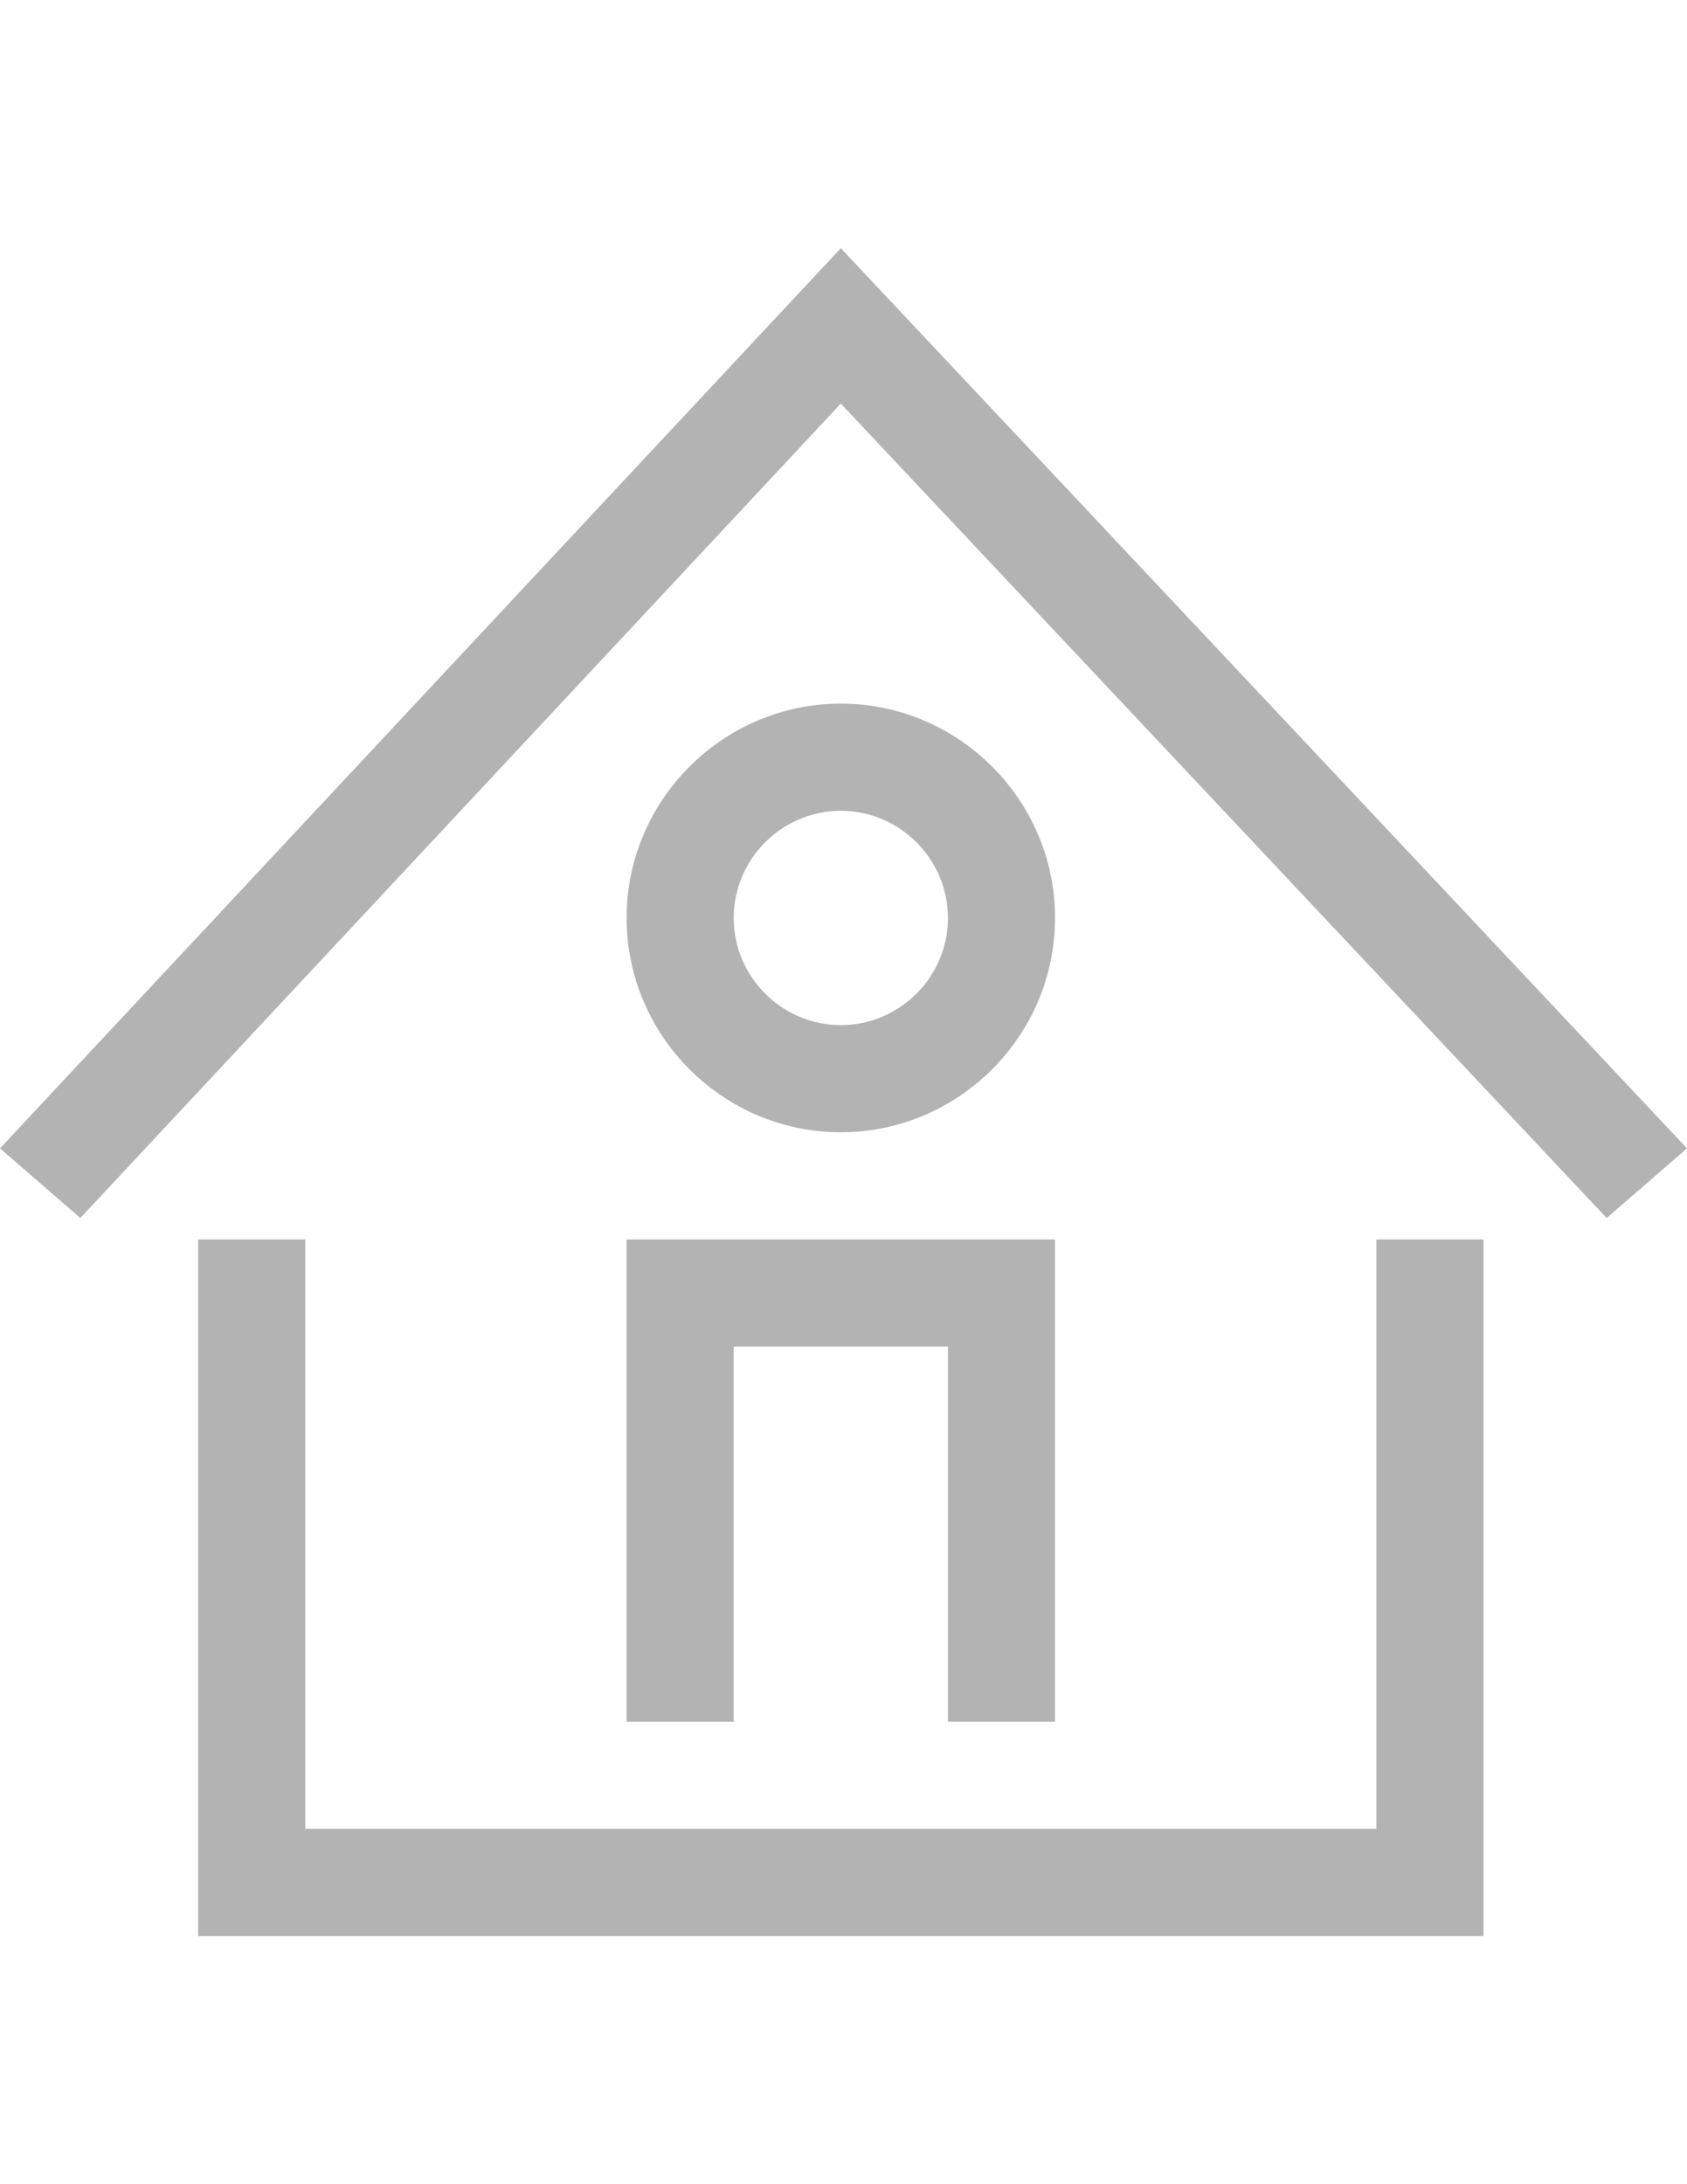
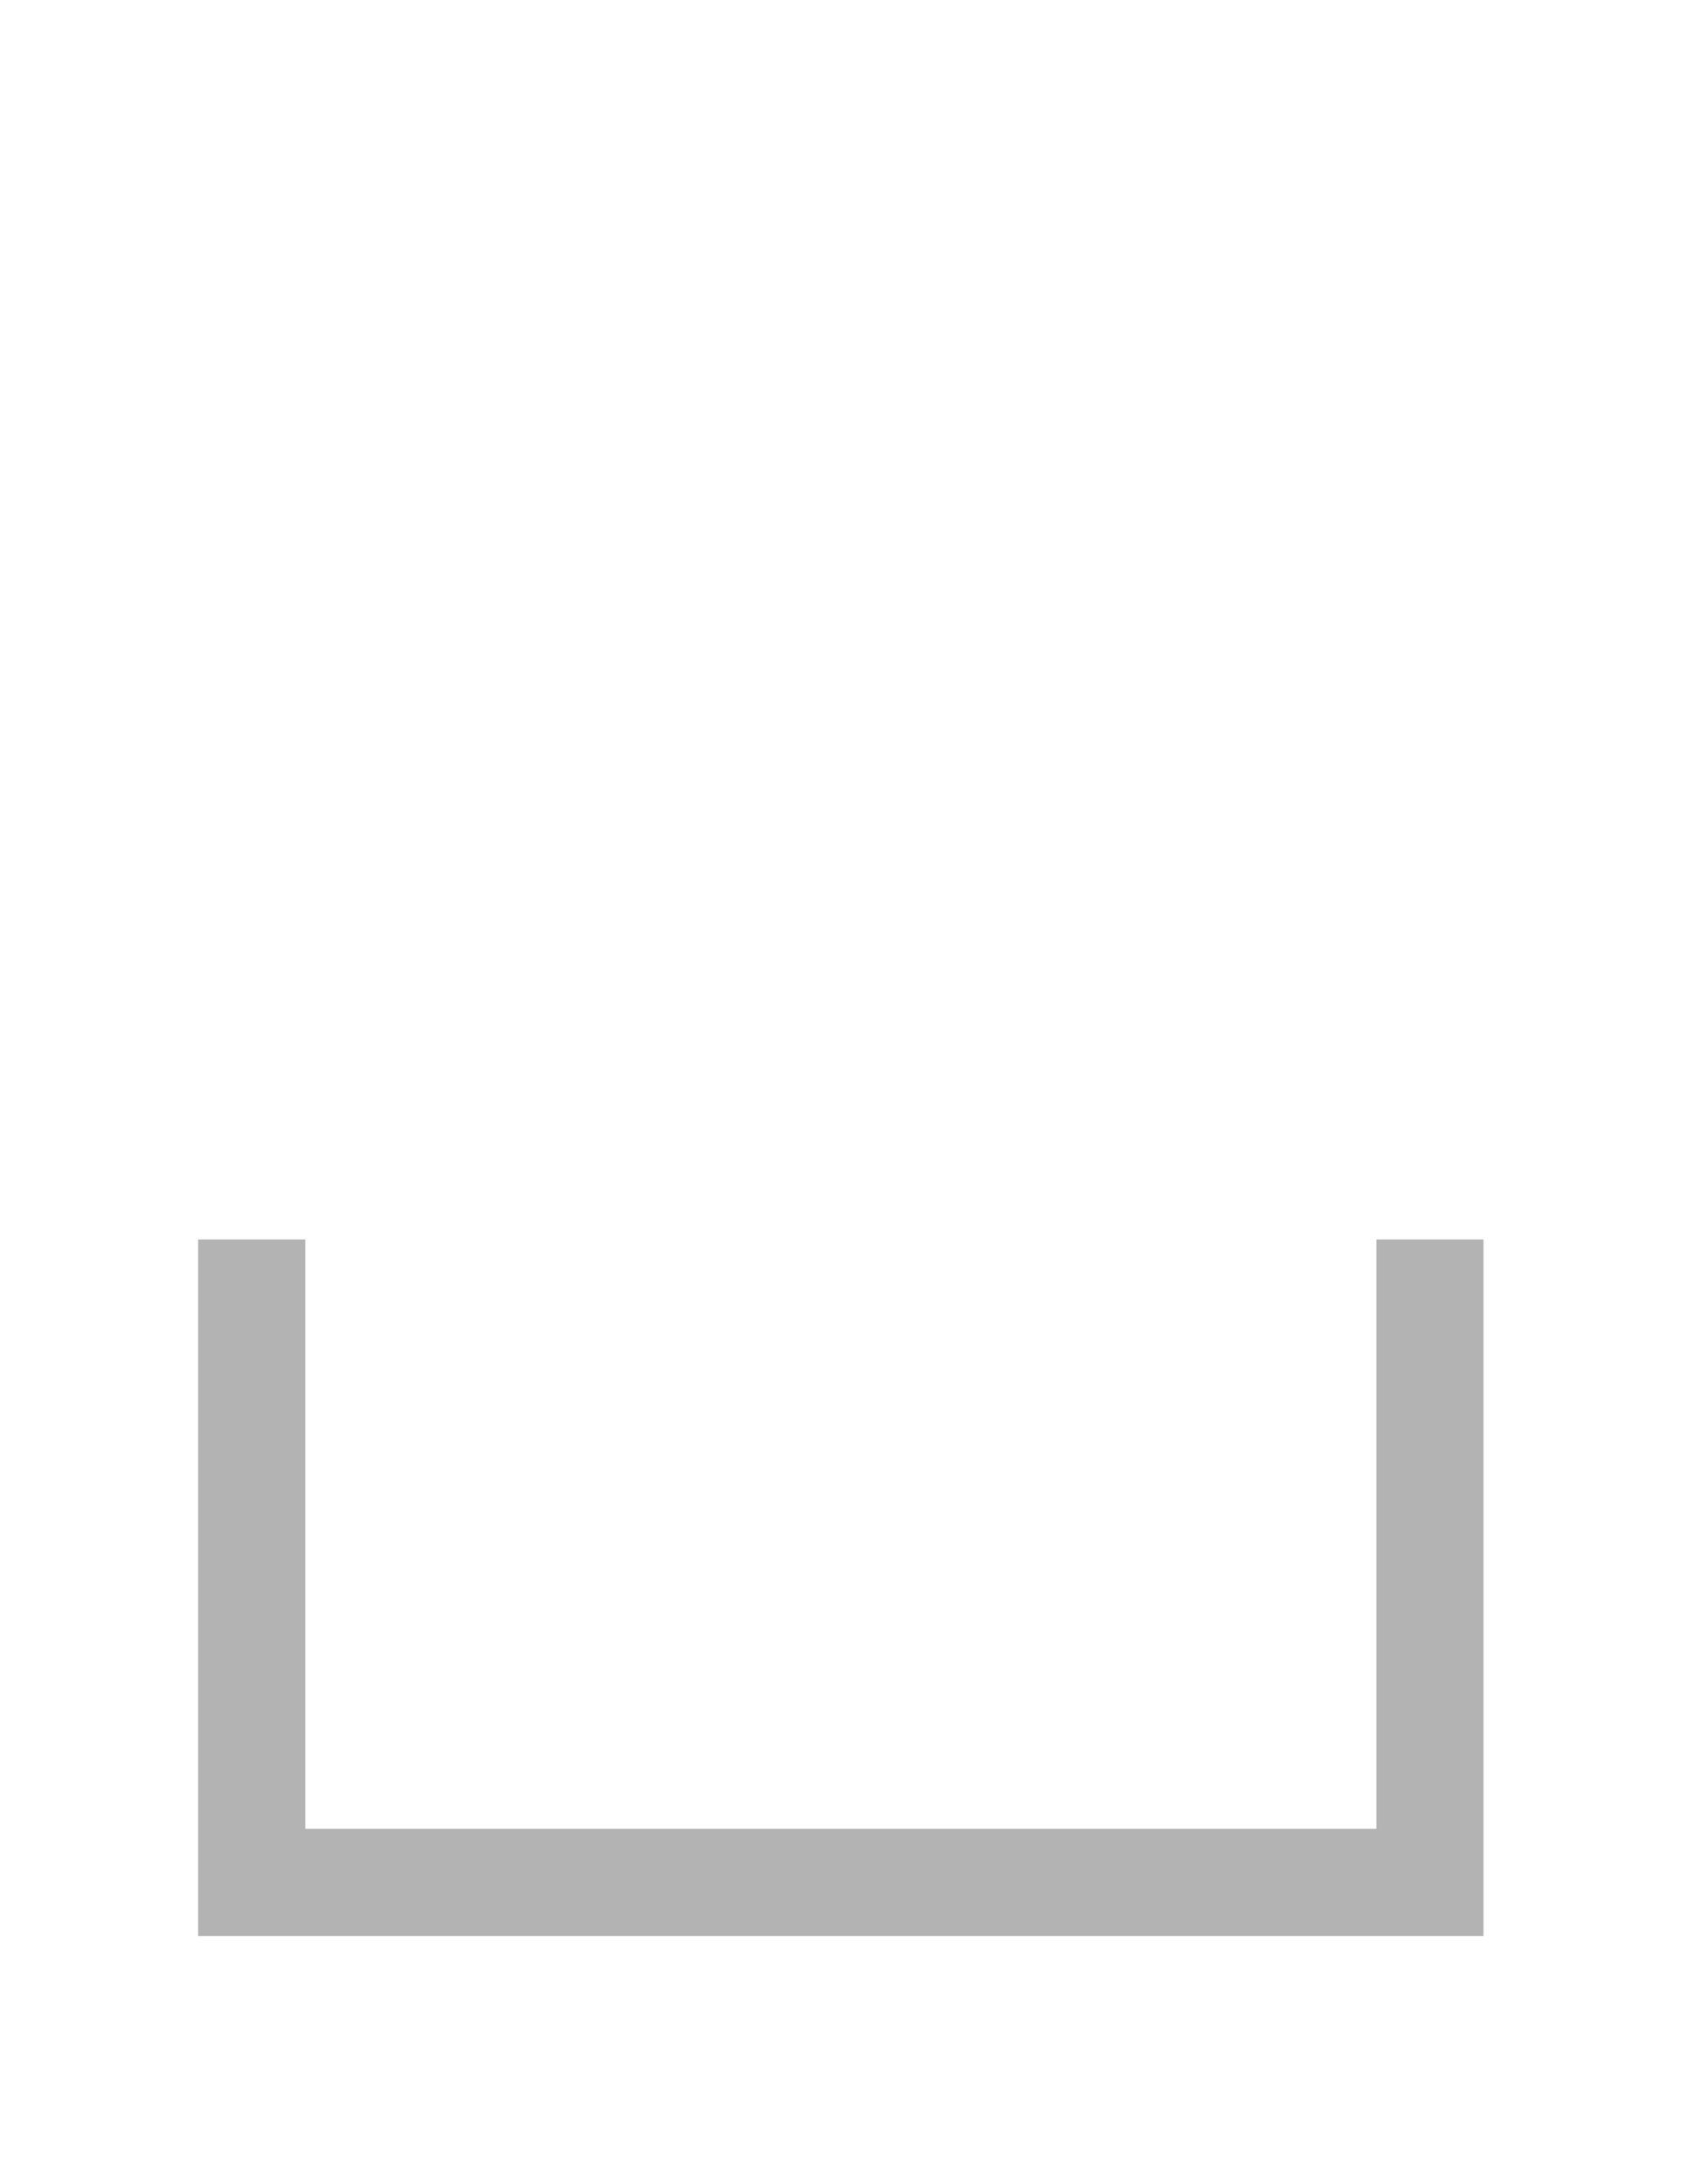
<svg xmlns="http://www.w3.org/2000/svg" version="1.1" id="Warstwa_1" x="0px" y="0px" width="612px" height="792px" viewBox="0 0 612 792" enable-background="new 0 0 612 792" xml:space="preserve">
  <g>
    <g>
      <polygon id="XMLID_7_" fill="#b3b3b3" points="538.171,702 71.886,702 71.886,449.429 110.742,449.429 110.742,663.143     499.314,663.143 499.314,449.429 538.171,449.429   " />
    </g>
    <g>
-       <polygon id="XMLID_6_" fill="#b3b3b3" points="582.857,441.657 305.029,146.343 29.143,441.657 0,416.4 305.029,90 612,416.4       " />
-     </g>
+       </g>
    <g>
-       <polygon id="XMLID_5_" fill="#b3b3b3" points="382.742,624.286 343.885,624.286 343.885,488.286 266.171,488.286 266.171,624.286     227.315,624.286 227.315,449.429 382.742,449.429   " />
-     </g>
+       </g>
    <g>
      <g>
-         <path id="XMLID_2_" fill="#b3b3b3" d="M305.029,410.571c-42.743,0-77.714-34.971-77.714-77.714     c0-42.743,34.971-77.714,77.714-77.714c42.742,0,77.714,34.972,77.714,77.714C382.742,375.6,347.771,410.571,305.029,410.571z      M305.029,294c-21.371,0-38.857,17.486-38.857,38.857c0,21.372,17.486,38.857,38.857,38.857s38.856-17.486,38.856-38.857     C343.885,311.486,326.4,294,305.029,294z" />
-       </g>
+         </g>
    </g>
  </g>
</svg>